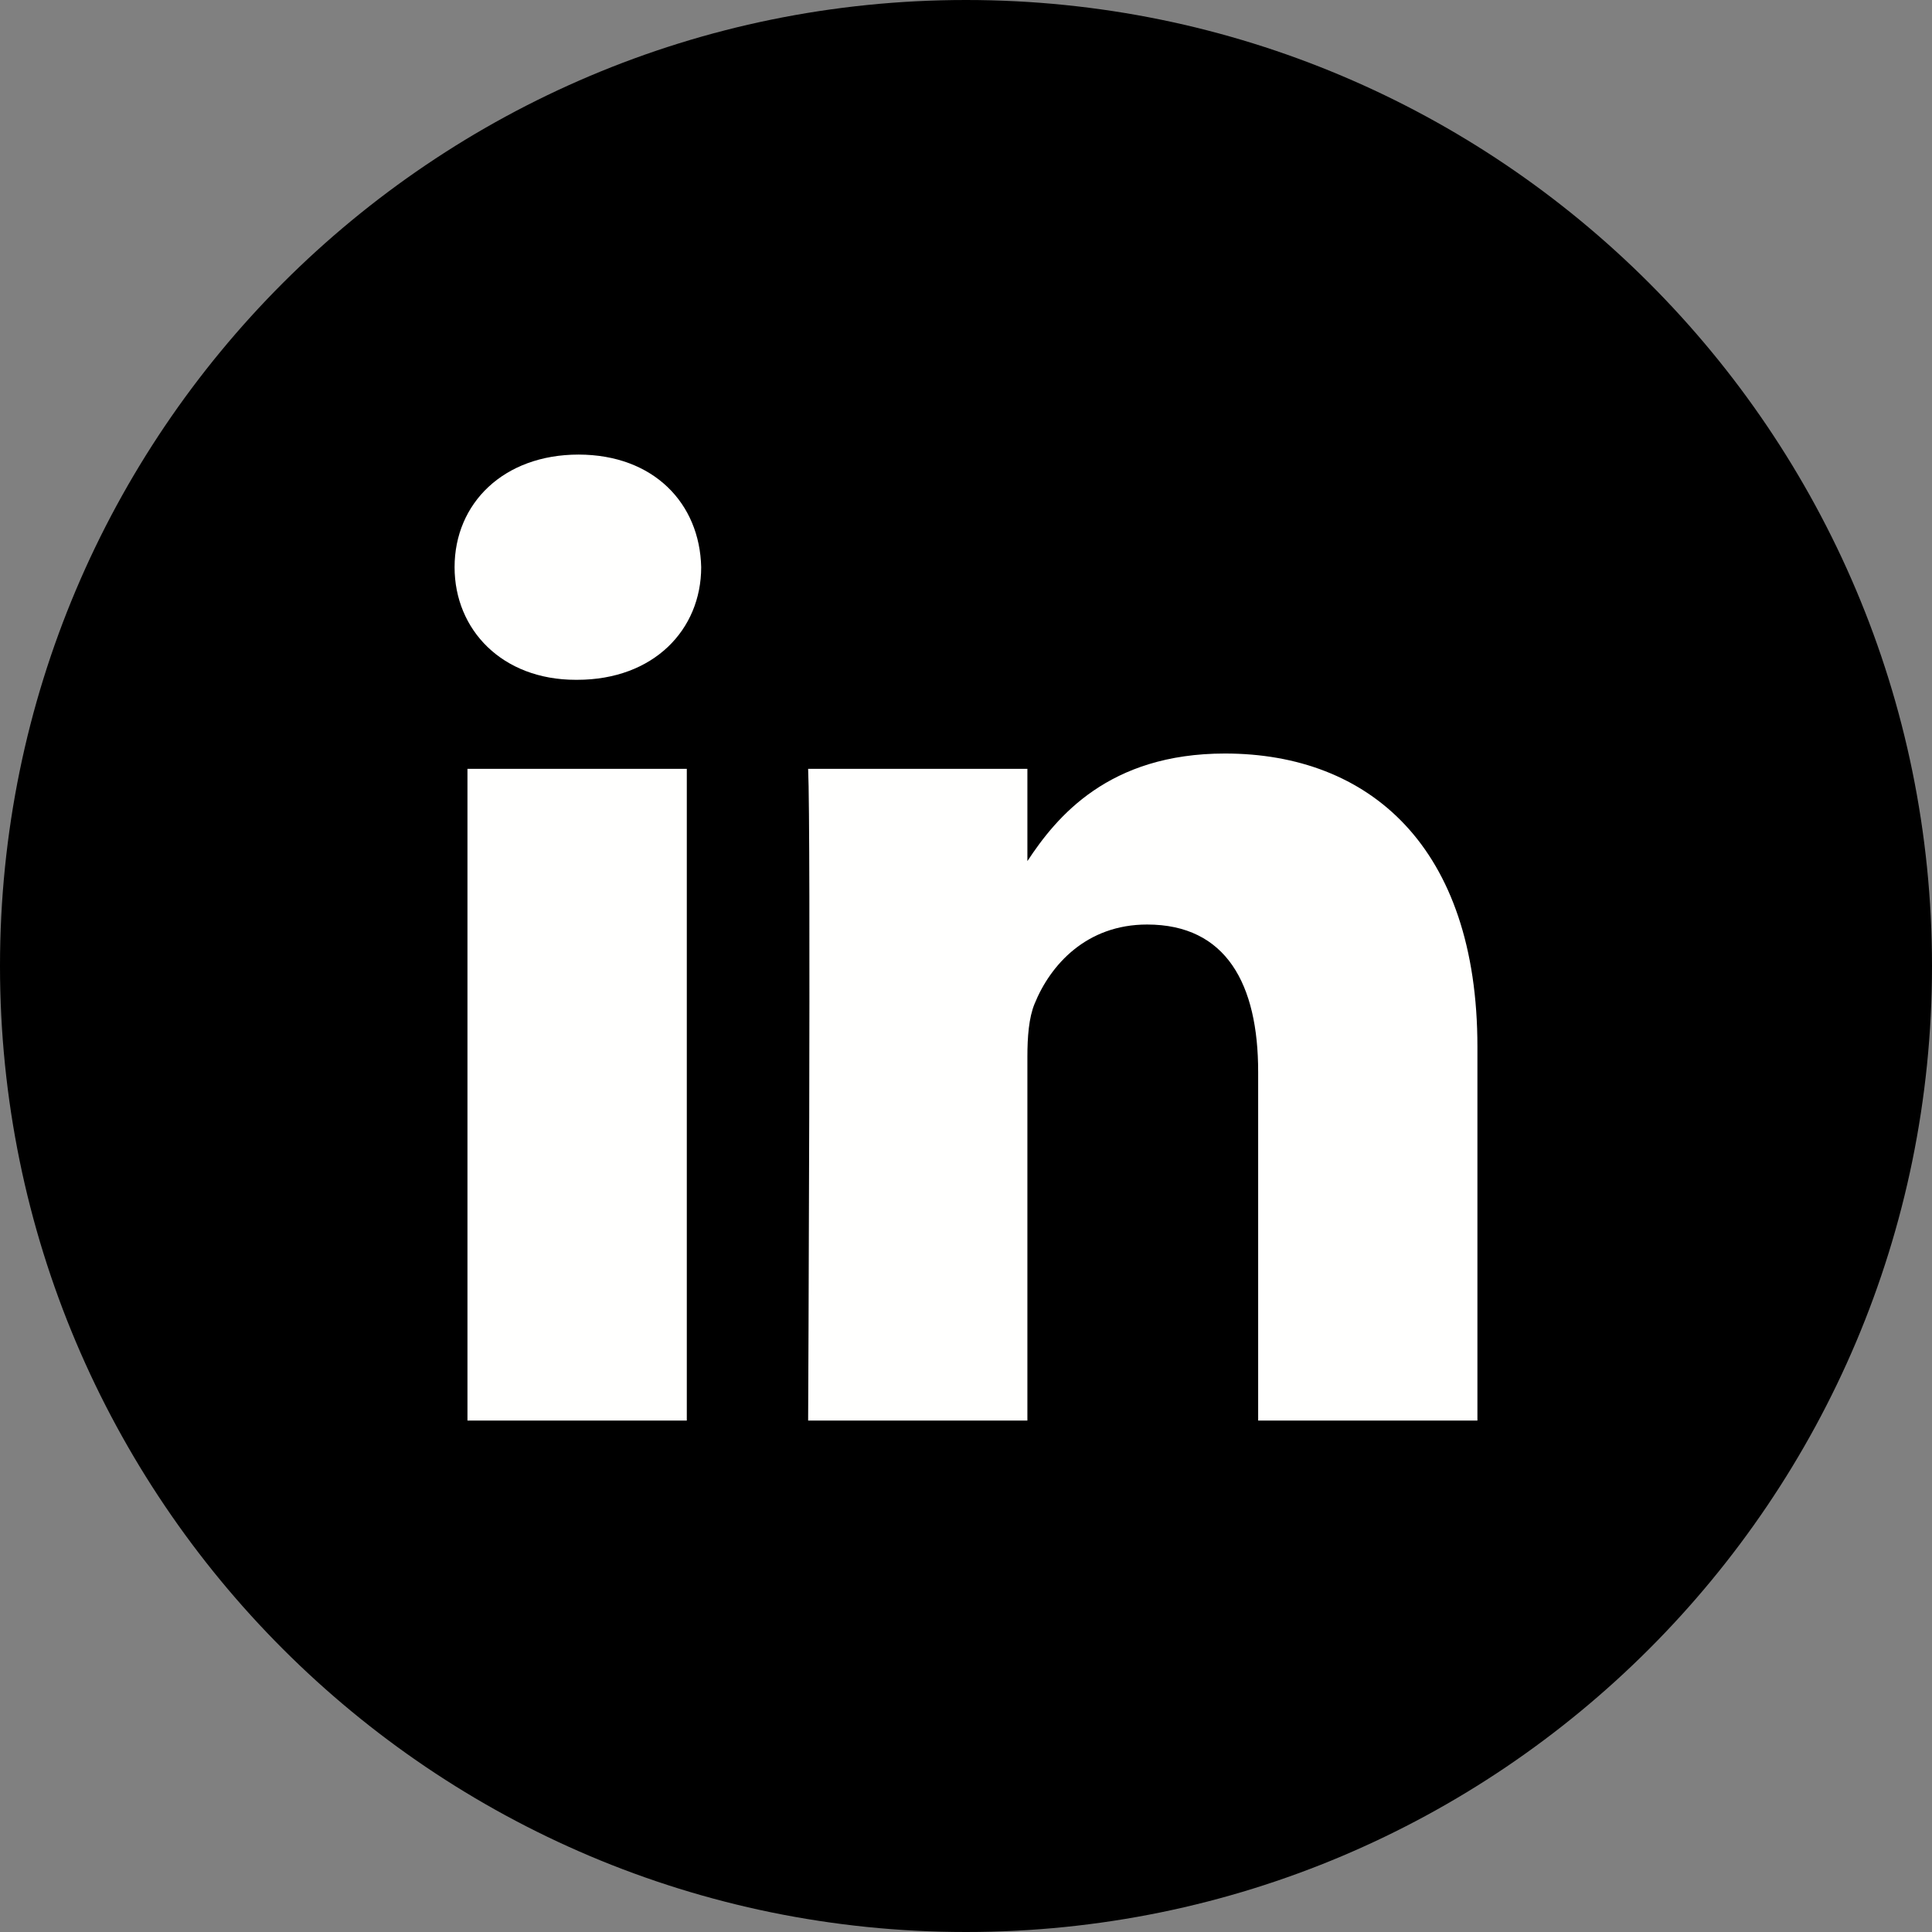
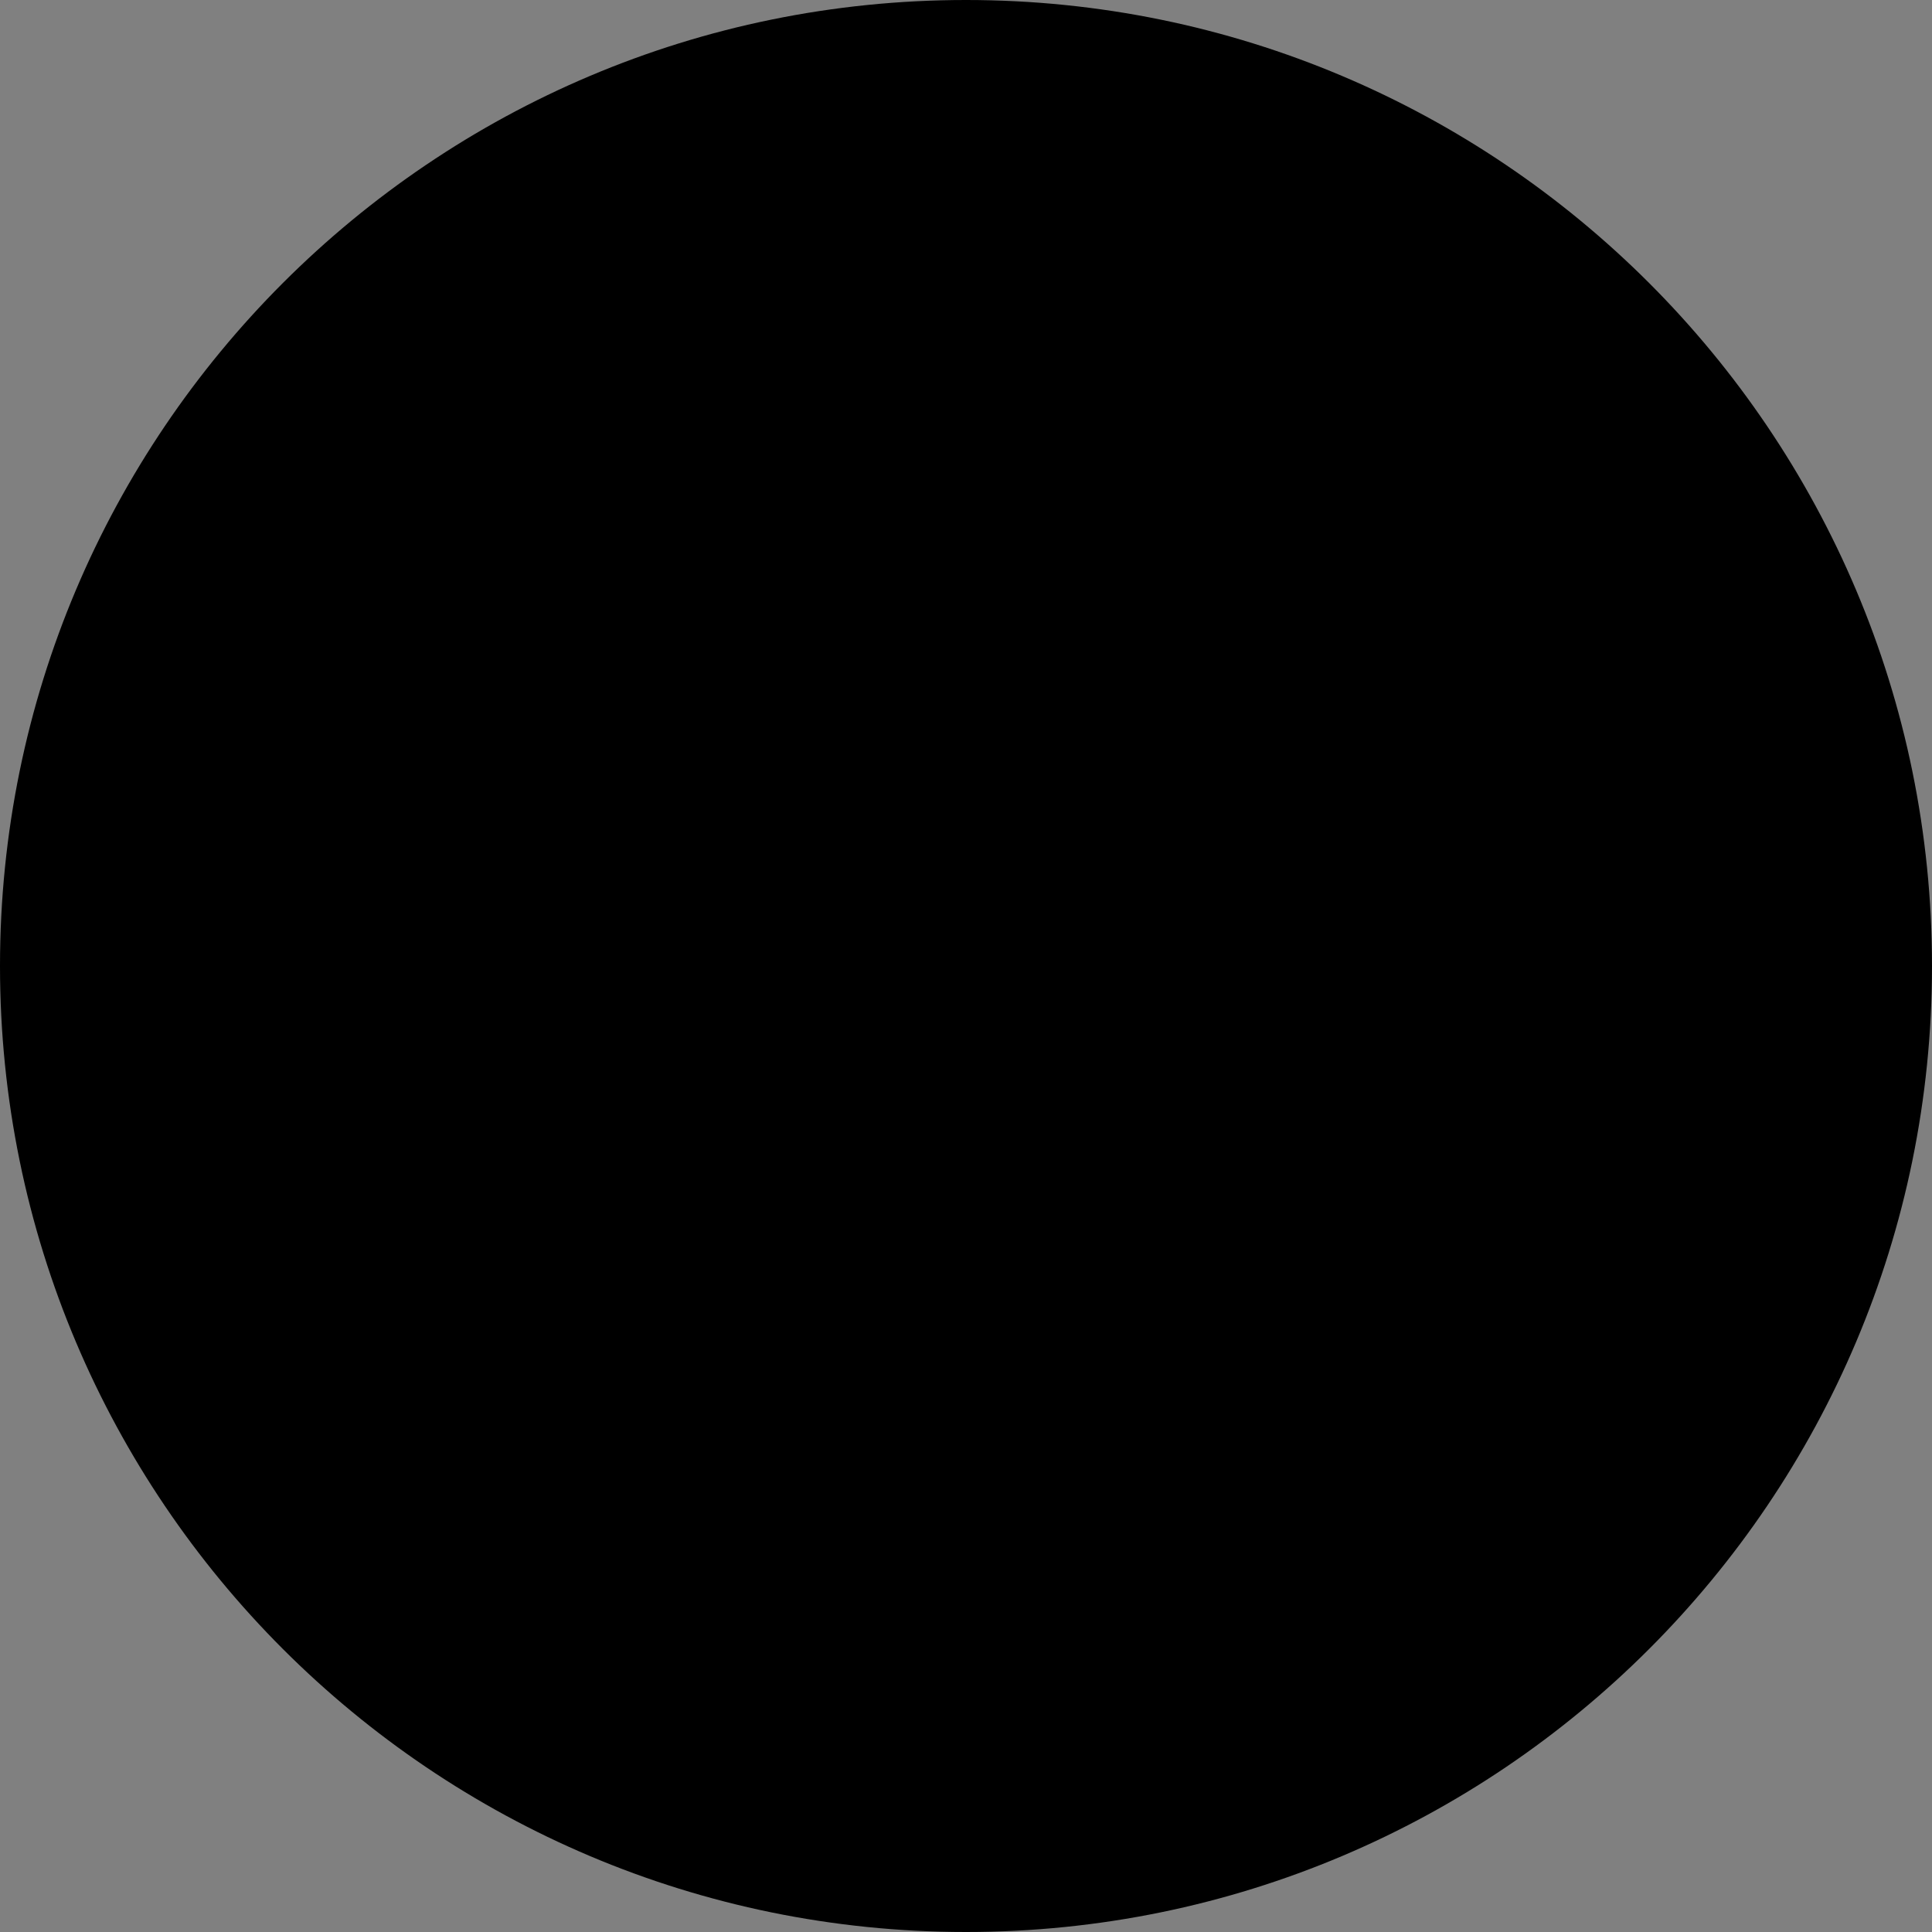
<svg xmlns="http://www.w3.org/2000/svg" width="45px" height="45px" viewBox="0 0 45 45" version="1.1">
  <rect x="0" y="0" width="45" height="45" fill="#808080" stroke="none" />
  <title>DF495C86-9786-4CA0-B3A5-11440D6872E6@2x</title>
  <g id="Contact" stroke="none" stroke-width="1" fill="none" fill-rule="evenodd">
    <g id="Contact---1920" transform="translate(-1455, -797)">
      <g id="Group-6-Copy-2" transform="translate(1455, 797)">
        <path d="M22.5,45 C34.926,45 45,34.926 45,22.5 C45,10.074 34.926,0 22.5,0 C10.074,0 0,10.074 0,22.5 C0,34.926 10.074,45 22.5,45" id="Fill-41" fill="#000000" />
-         <path d="M10.888,33.087 L15.997,33.087 L15.997,17.908 L10.888,17.908 L10.888,33.087 Z M34.412,33.088 L34.412,24.383 C34.412,19.72 31.892,17.551 28.532,17.551 C25.823,17.551 24.61,19.023 23.93,20.057 L23.93,17.908 L18.823,17.908 C18.891,19.333 18.823,33.088 18.823,33.088 L23.93,33.088 L23.93,24.61 C23.93,24.157 23.963,23.703 24.098,23.379 C24.466,22.472 25.307,21.534 26.718,21.534 C28.565,21.534 29.305,22.926 29.305,24.966 L29.305,33.088 L34.412,33.088 Z M13.478,10.588 C11.729,10.588 10.588,11.723 10.588,13.211 C10.588,14.668 11.695,15.834 13.41,15.834 L13.443,15.834 C15.224,15.834 16.332,14.668 16.332,13.211 C16.299,11.725 15.227,10.592 13.478,10.588 L13.478,10.588 Z" id="Fill-43" fill="#FFFFFE" />
      </g>
    </g>
  </g>
</svg>